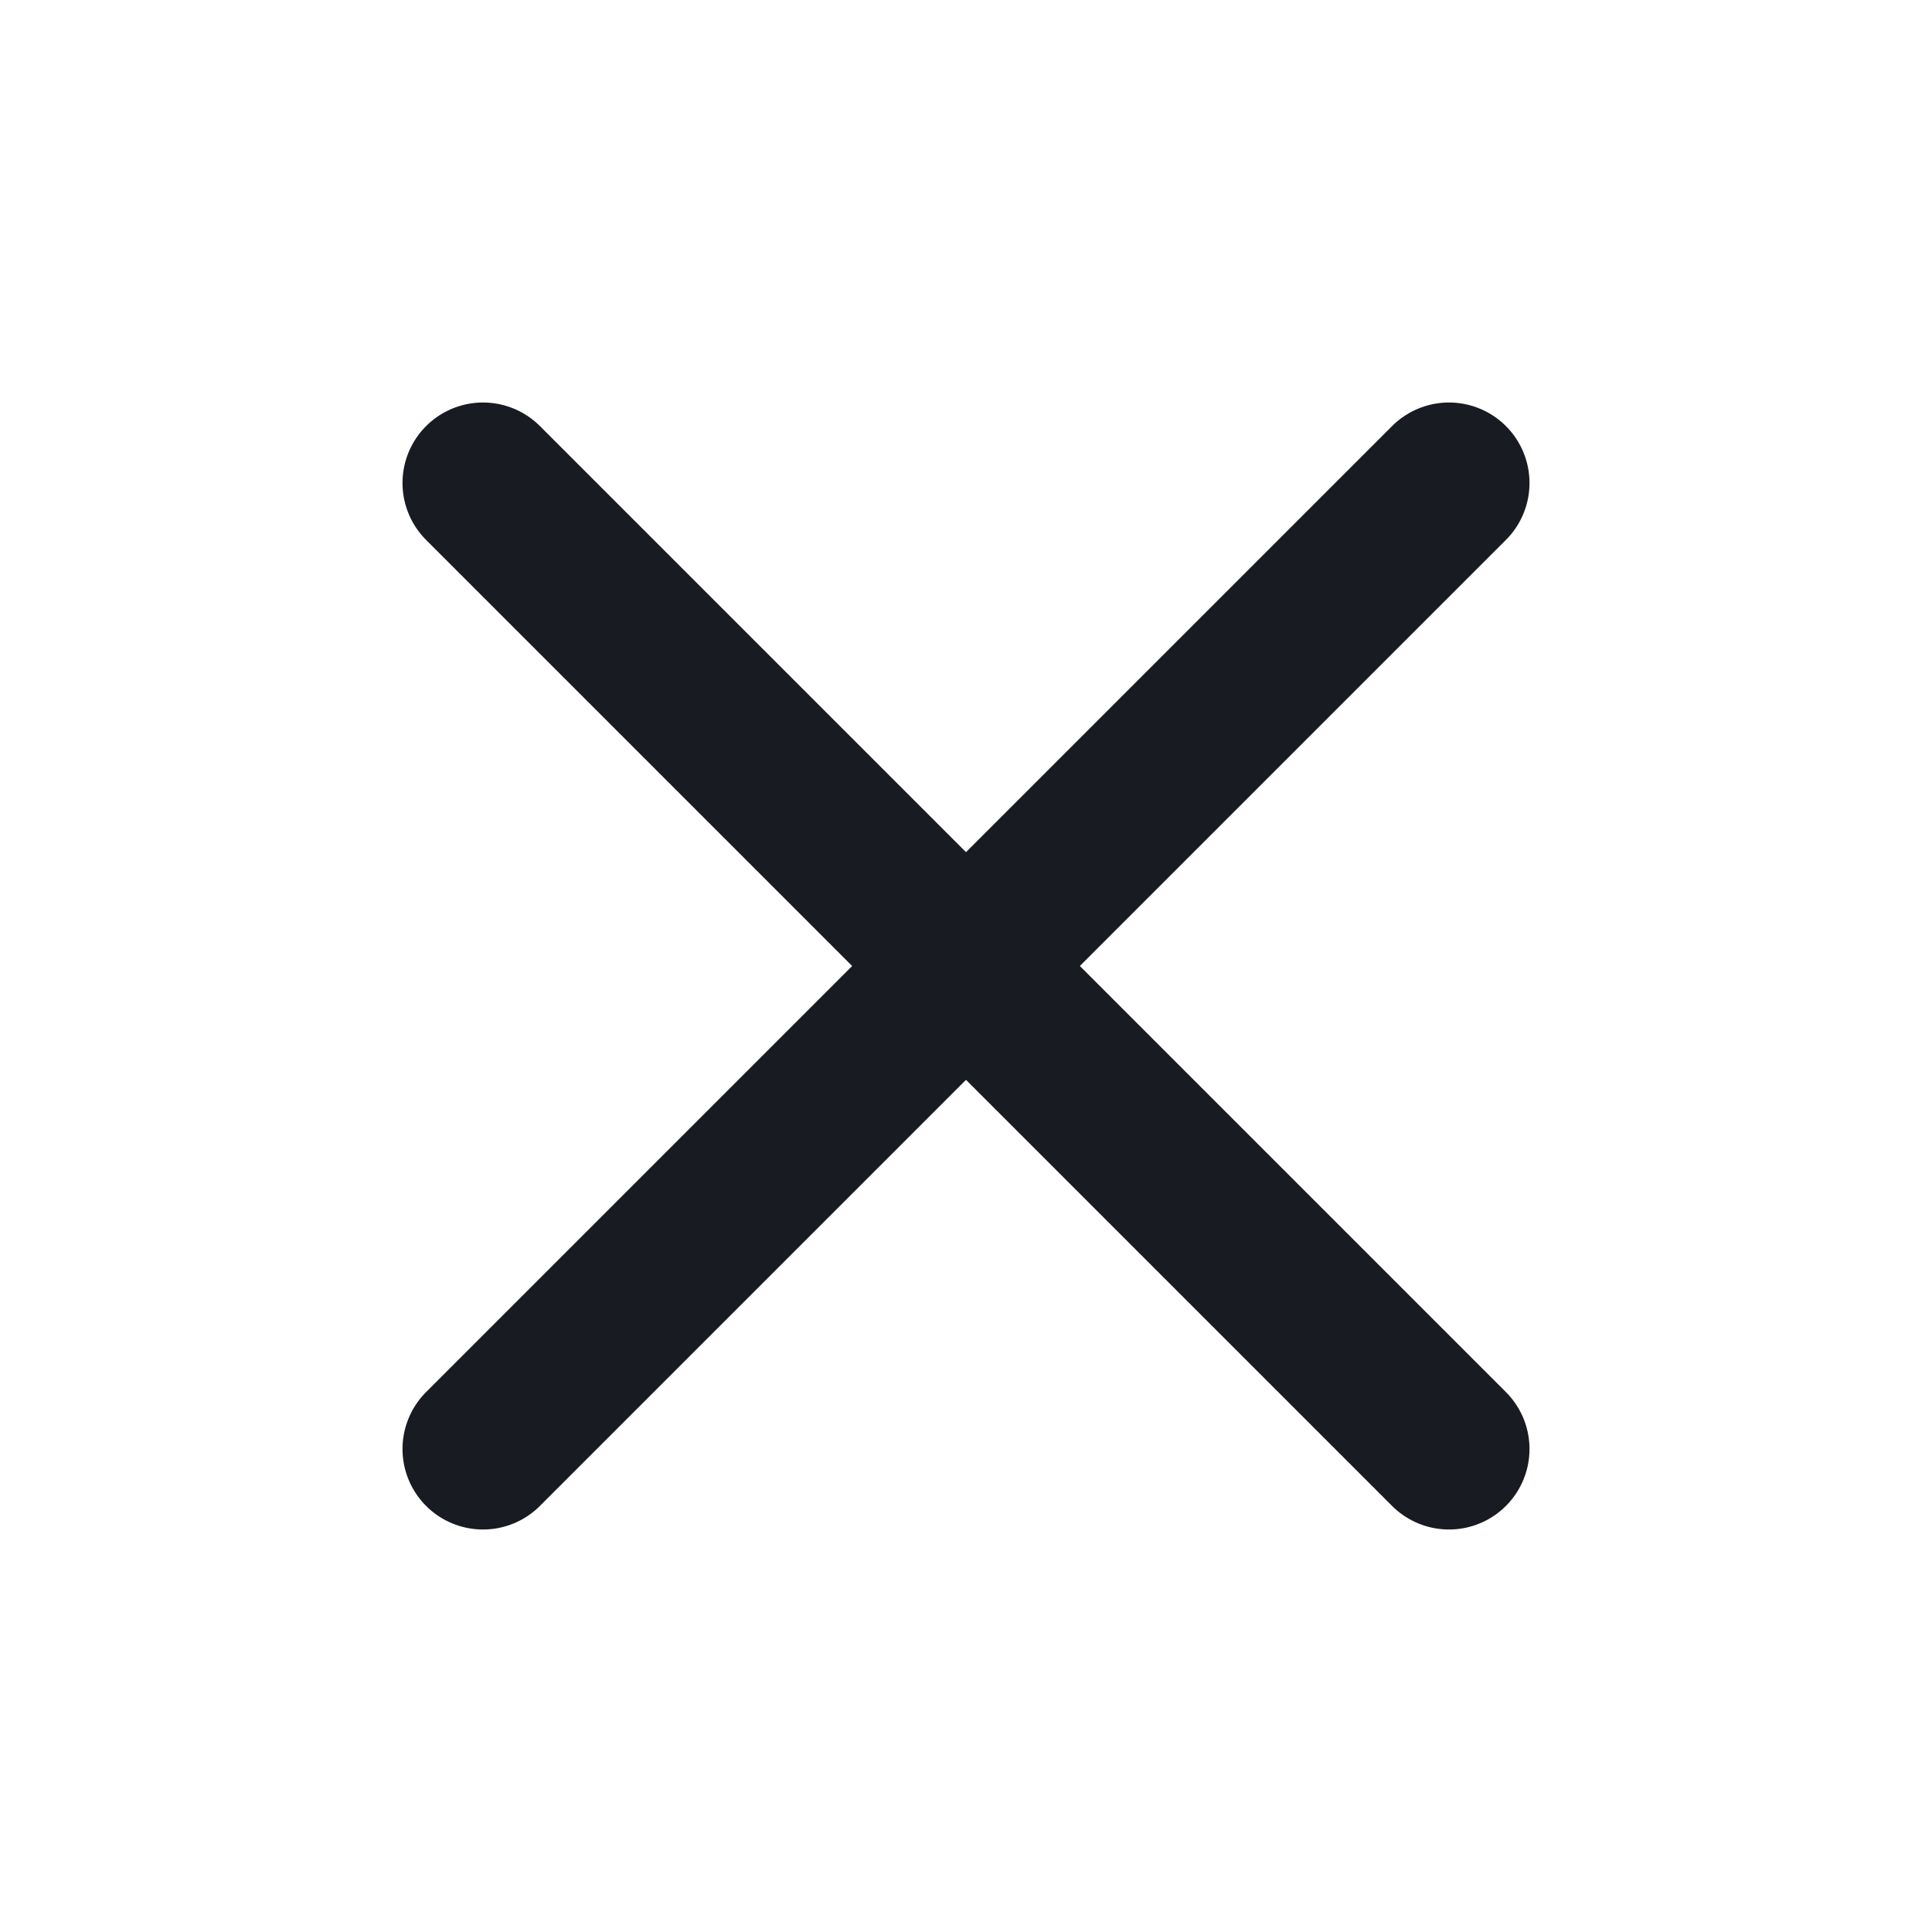
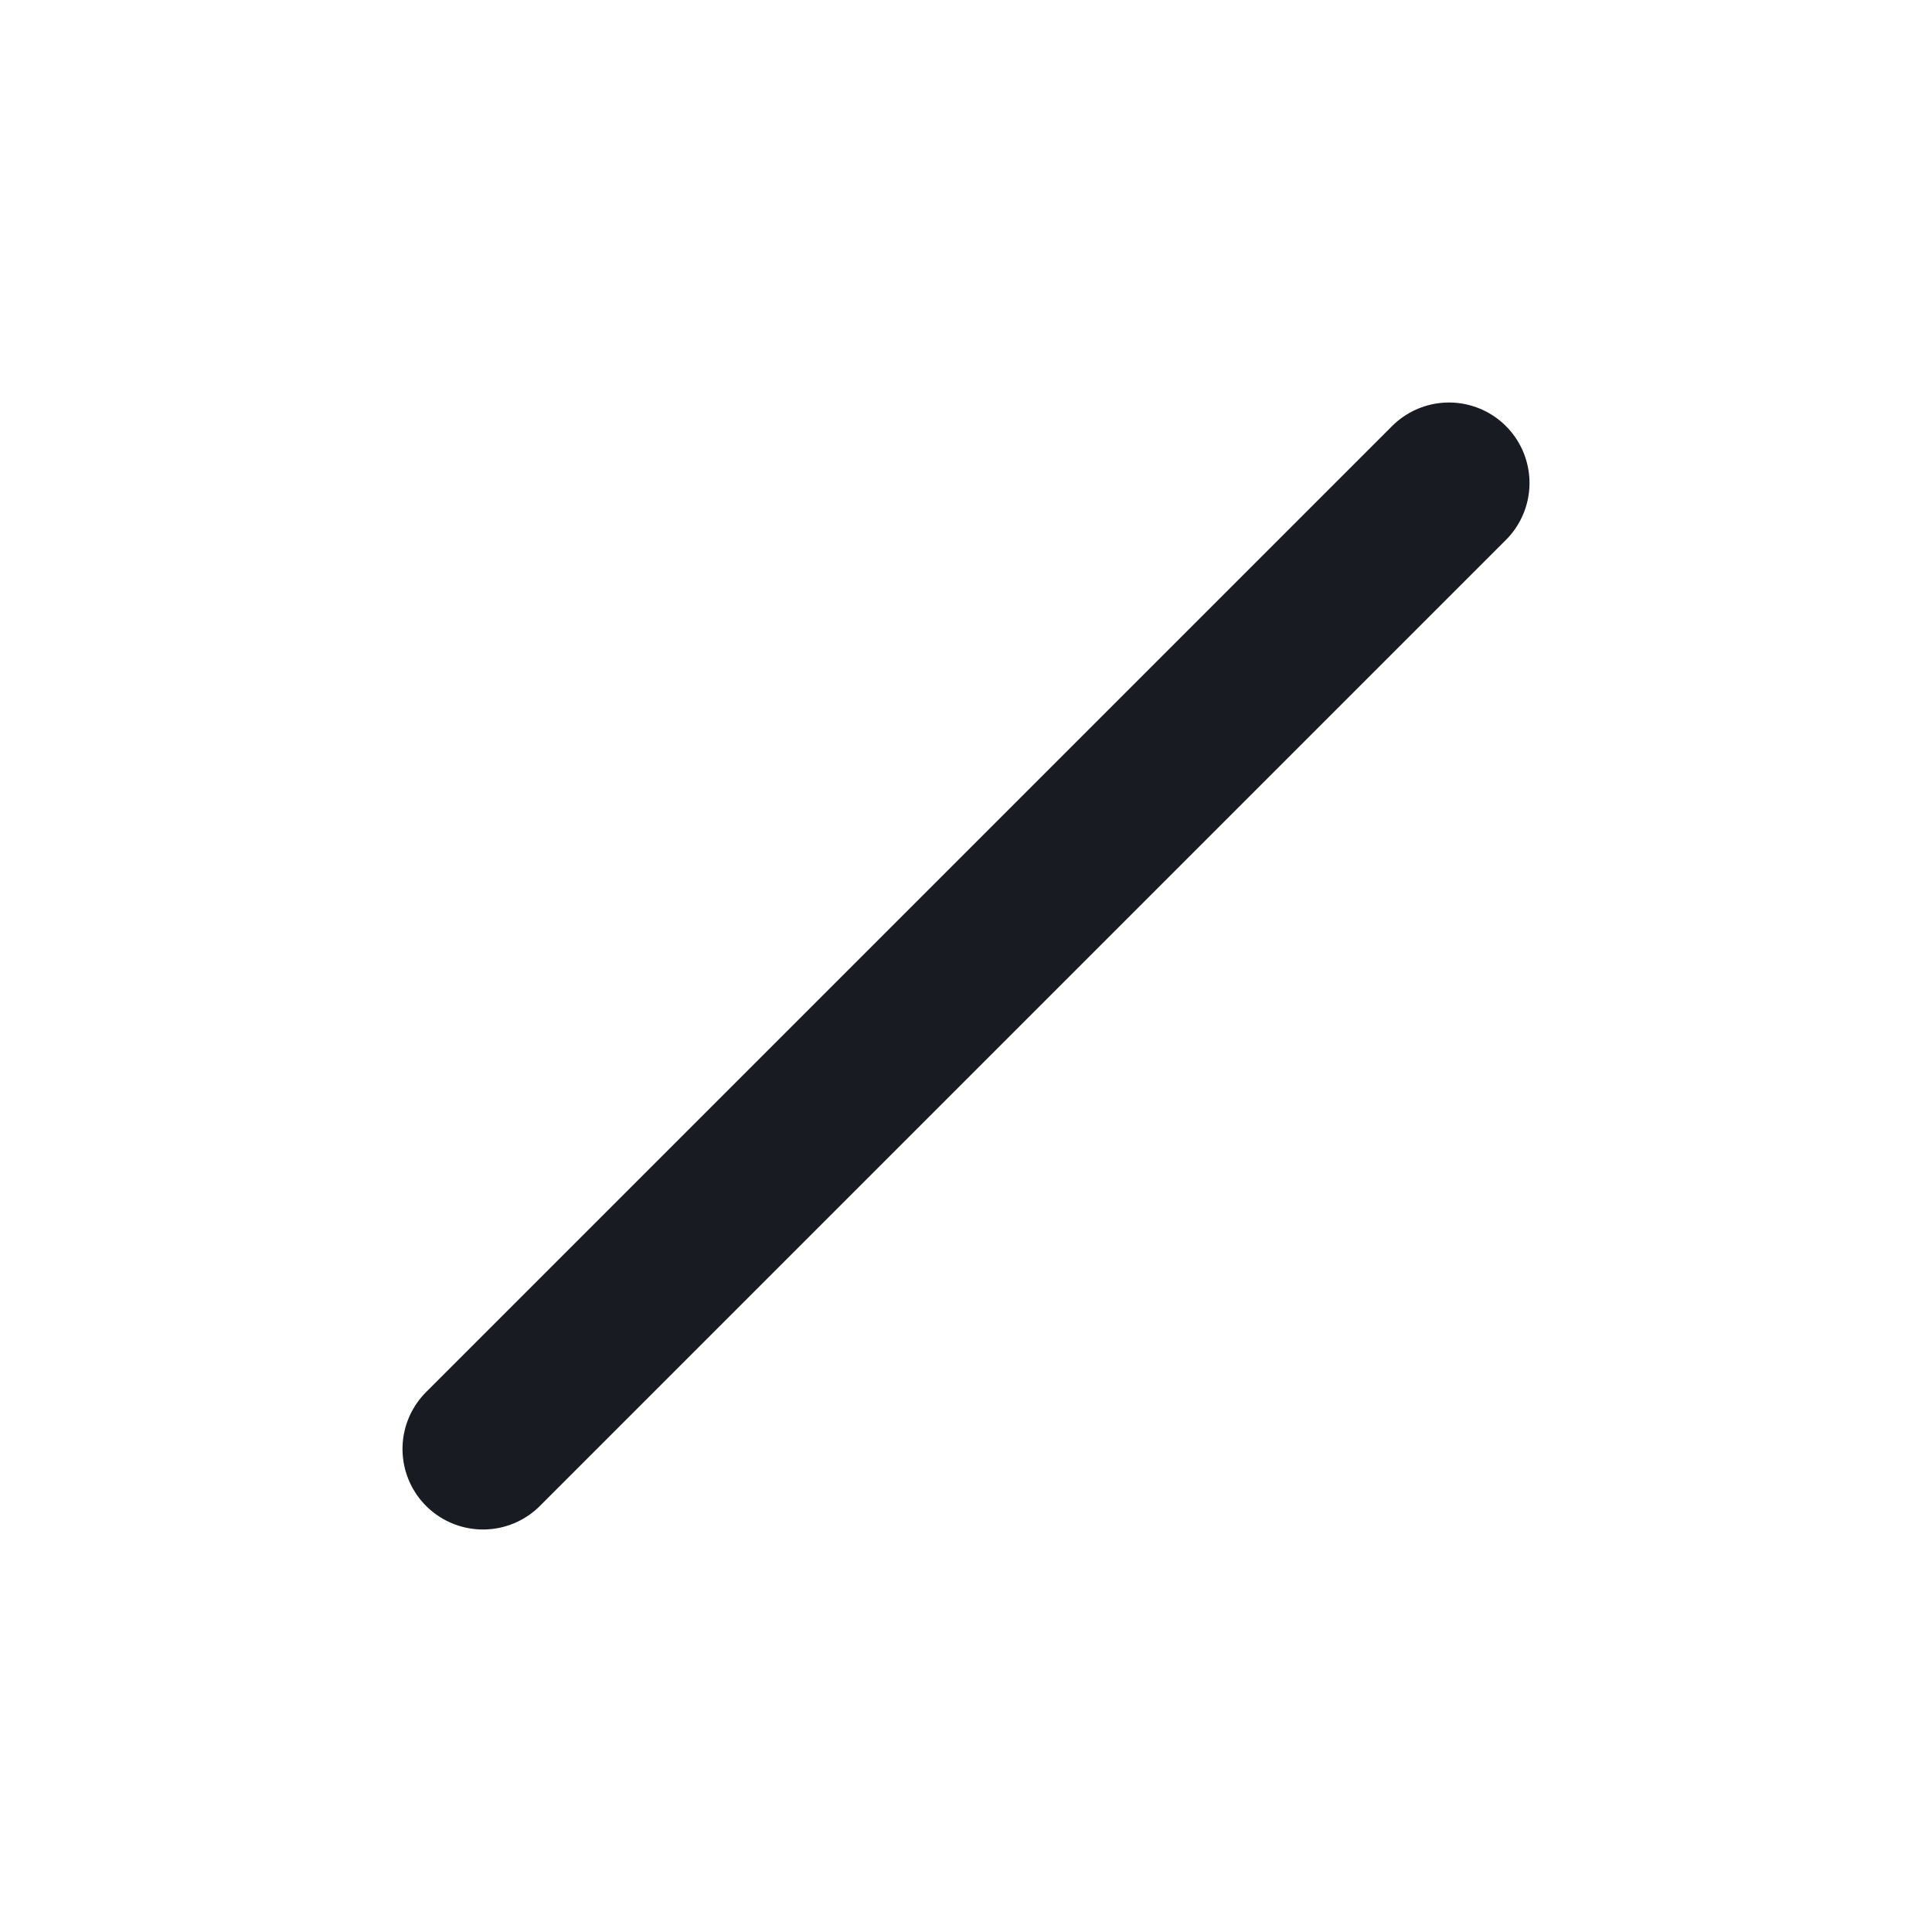
<svg xmlns="http://www.w3.org/2000/svg" width="24" height="24" viewBox="0 0 24 24" fill="none">
  <path d="M18 6L6 18" stroke="#181B22" stroke-width="2" stroke-linecap="round" stroke-linejoin="round" />
-   <path d="M6 6L18 18" stroke="#181B22" stroke-width="2" stroke-linecap="round" stroke-linejoin="round" />
</svg>